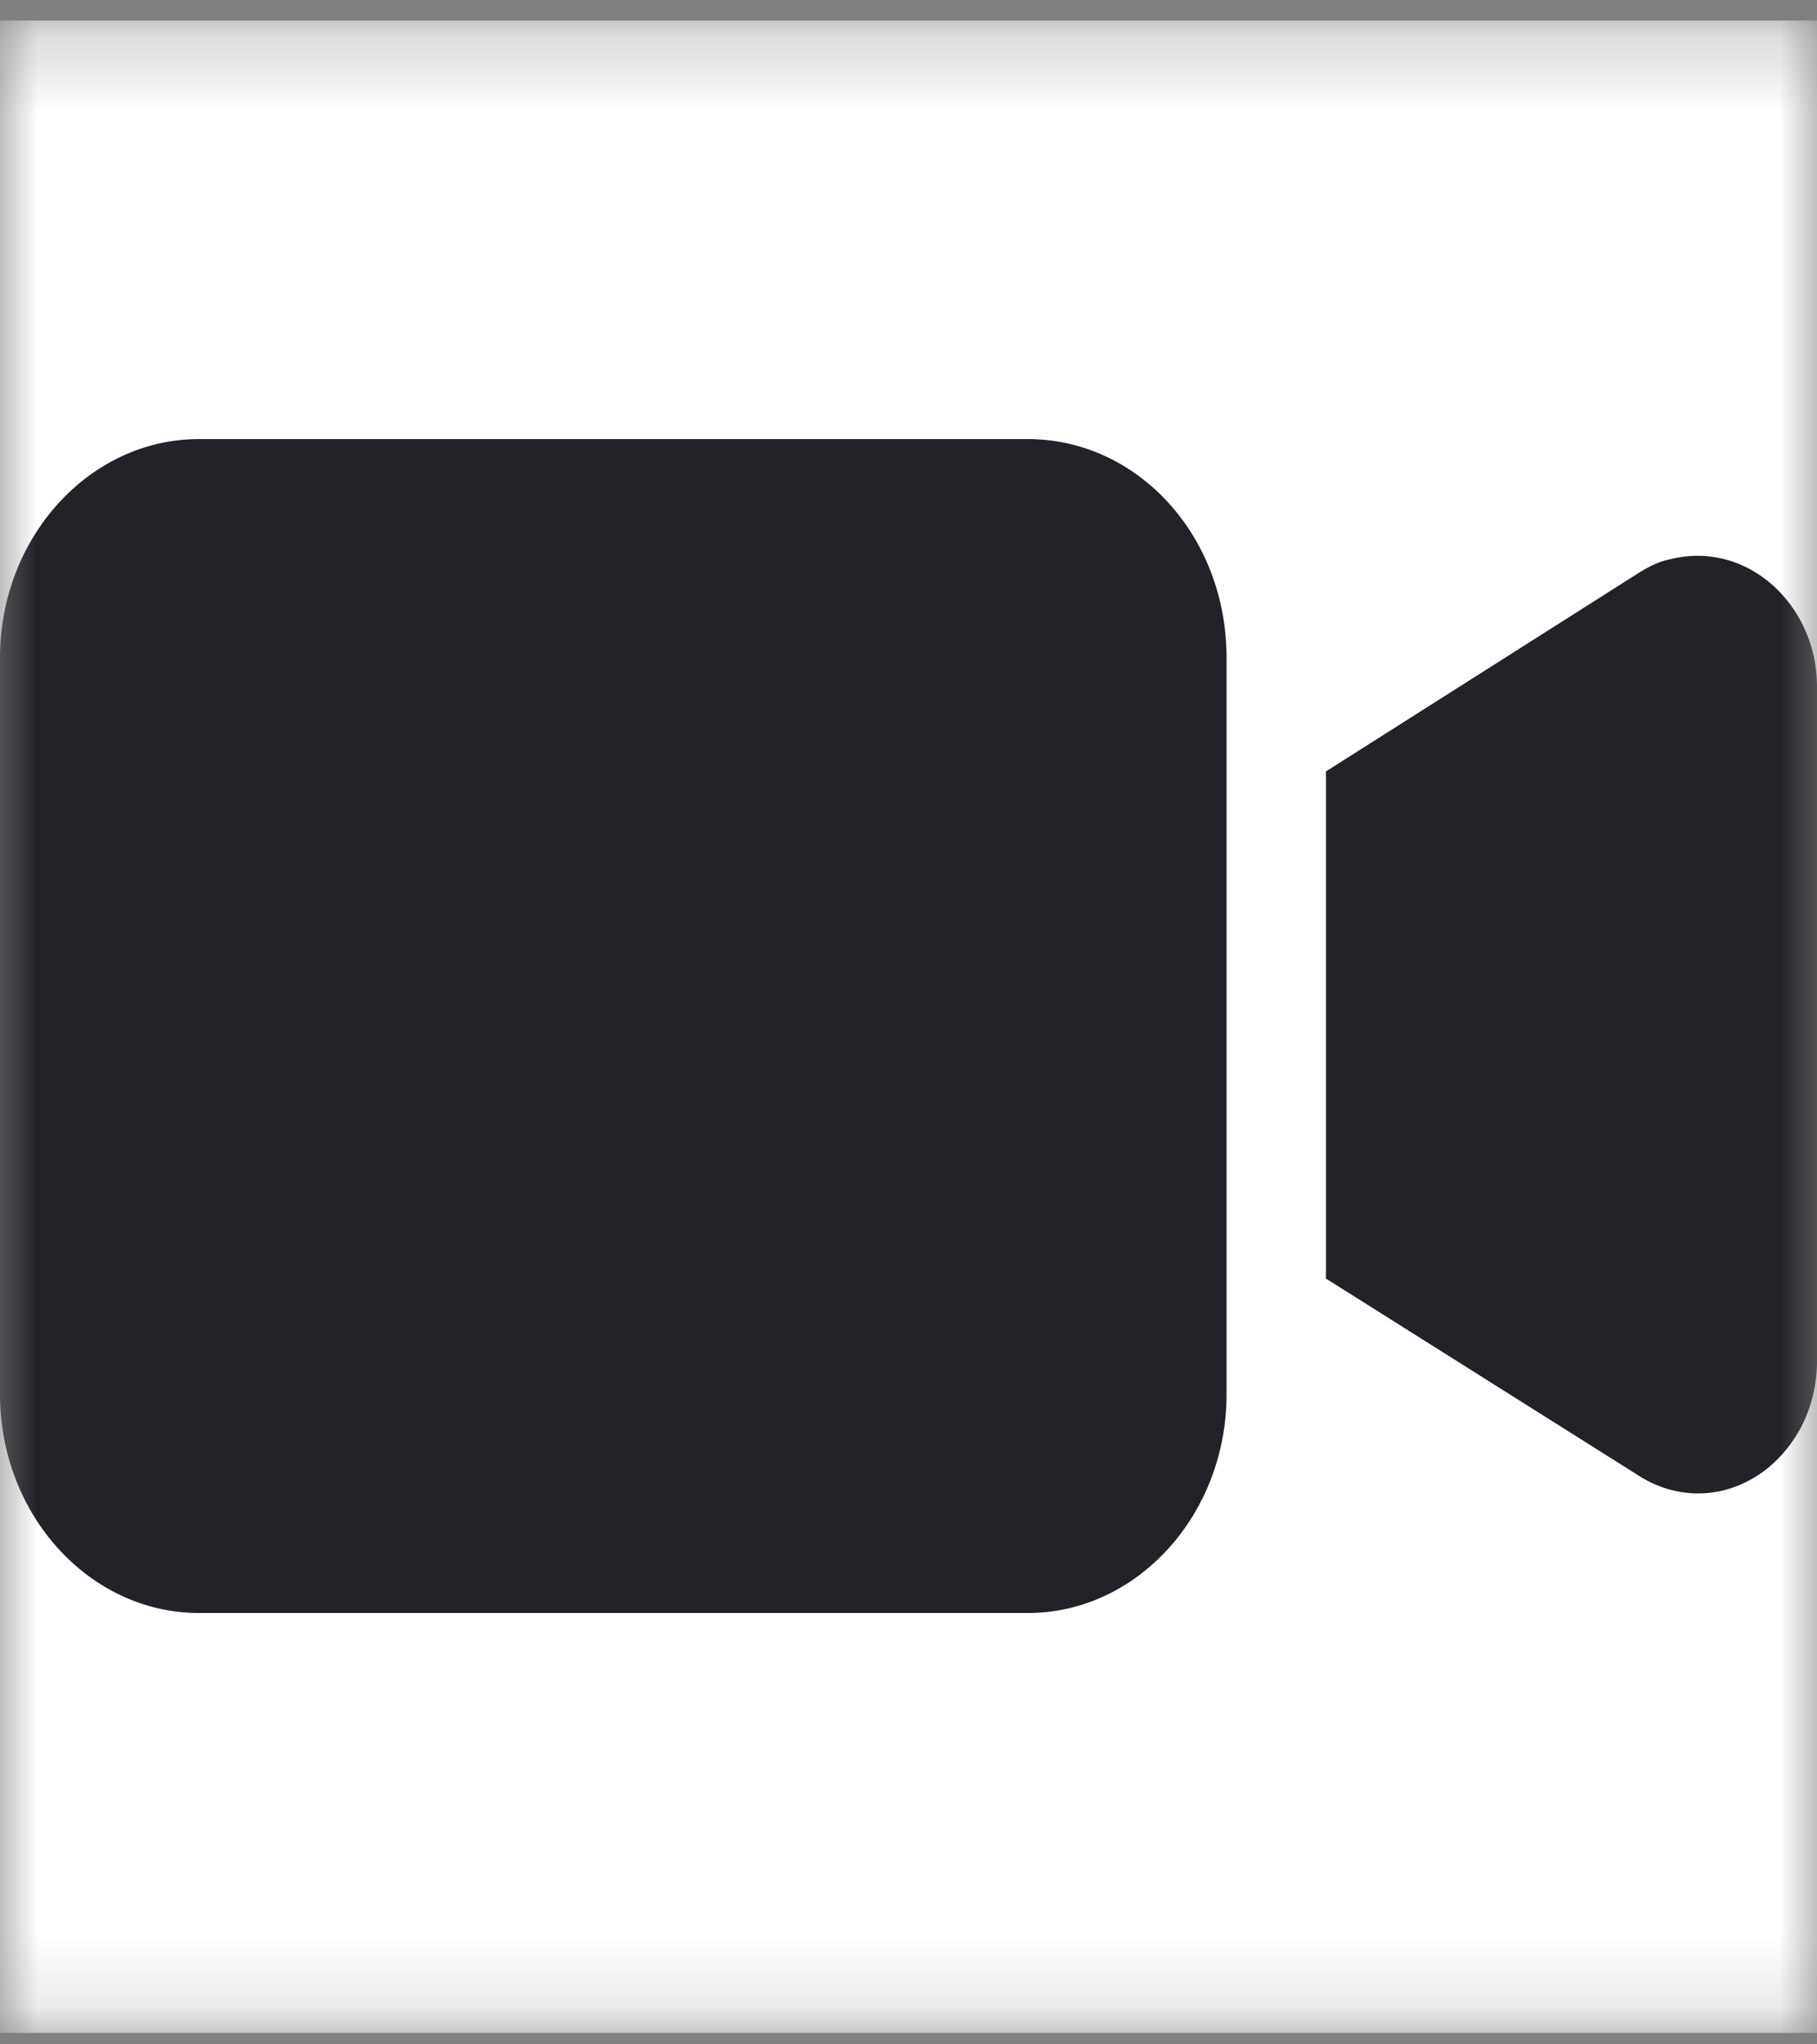
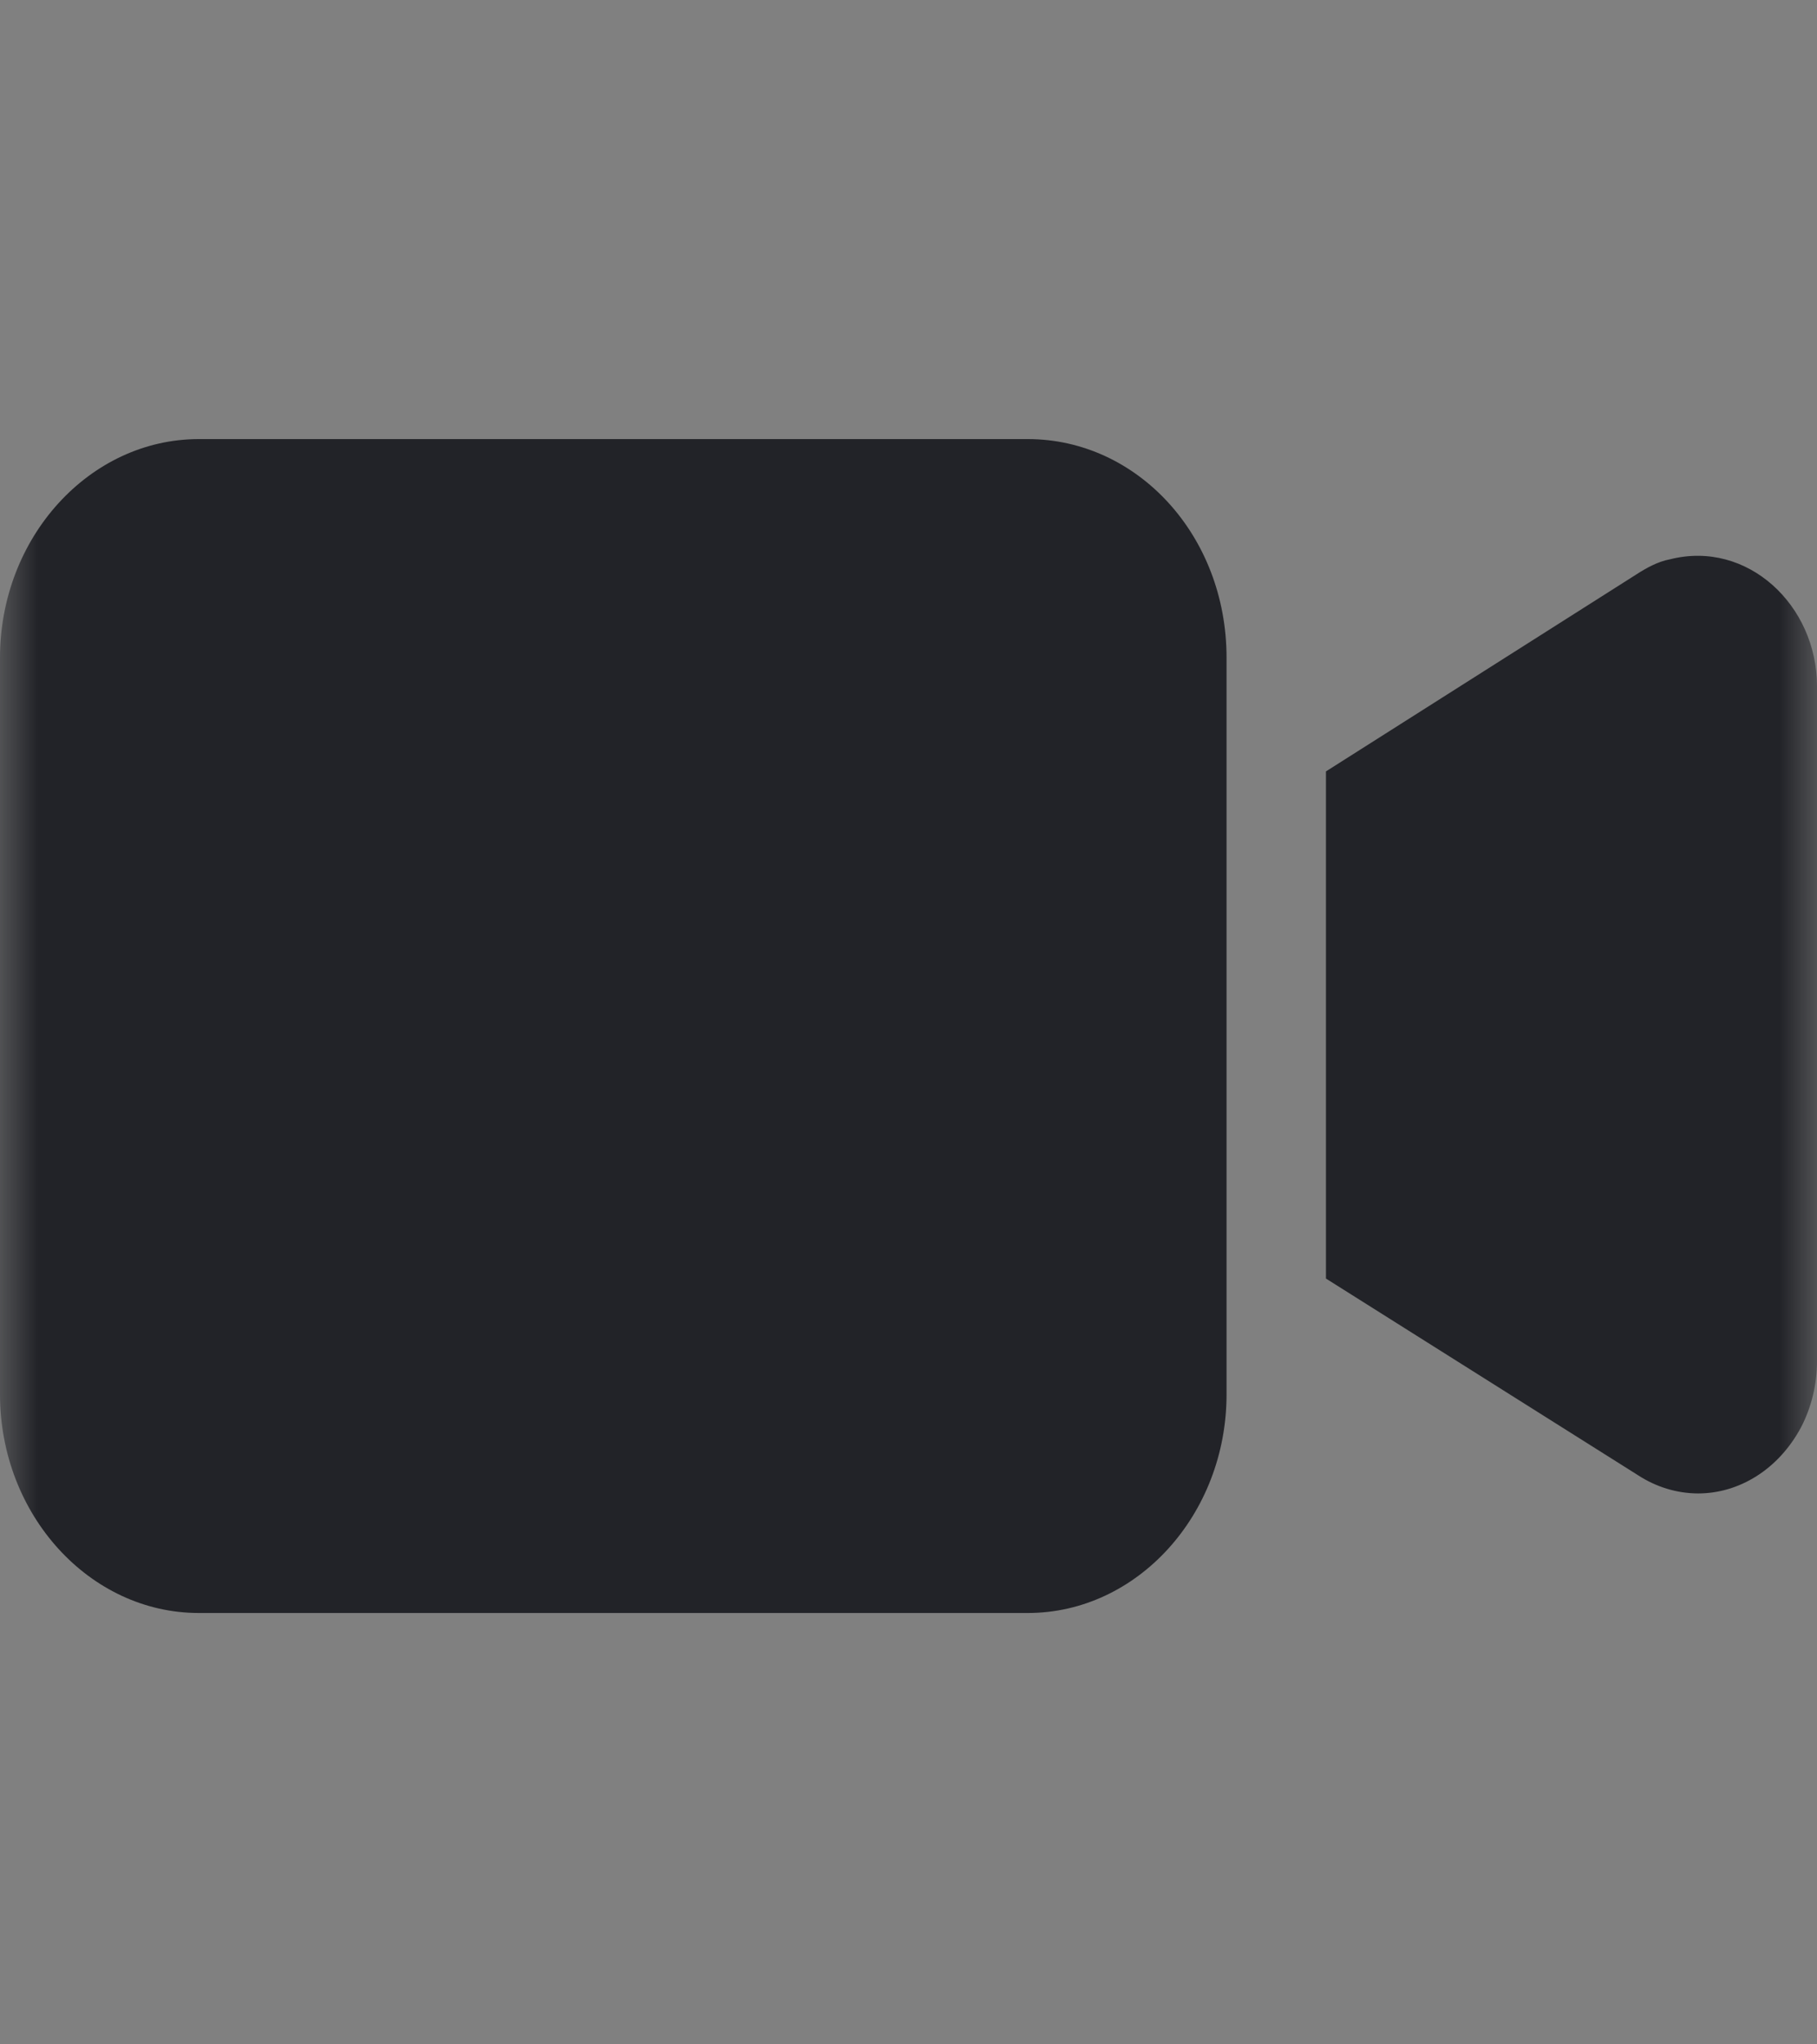
<svg xmlns="http://www.w3.org/2000/svg" width="24" height="27" viewBox="0 0 24 27" fill="none">
  <rect x="0" y="0" width="24" height="27" fill="#808080" stroke="none" />
  <g id="Clip path group">
    <mask id="mask0_847_974" style="mask-type:luminance" maskUnits="userSpaceOnUse" x="0" y="0" width="24" height="27">
      <g id="clip-Artboard_2">
        <path id="Vector" d="M24 0.271H0V26.848H24V0.271Z" fill="white" />
      </g>
    </mask>
    <g mask="url(#mask0_847_974)">
      <g id="Artboard â 2">
-         <path id="Vector_2" d="M24 0.271H0V26.848H24V0.271Z" fill="white" />
        <path id="Union 21" d="M2.626 21.303C1.182 21.303 0 20.004 0 18.416V8.686C0 7.098 1.182 5.799 2.626 5.799H13.576C15.02 5.799 16.201 7.07 16.201 8.686V18.416C16.201 20.004 15.02 21.303 13.576 21.303H2.626ZM21.637 19.484L17.514 16.886V10.188L21.61 7.589C21.742 7.503 21.899 7.416 22.057 7.387C23.081 7.127 24 7.994 24 9.062V17.983C23.999 18.287 23.927 18.585 23.79 18.849C23.491 19.409 22.969 19.724 22.429 19.724C22.15 19.723 21.877 19.64 21.637 19.484Z" fill="#222328" />
      </g>
    </g>
  </g>
</svg>